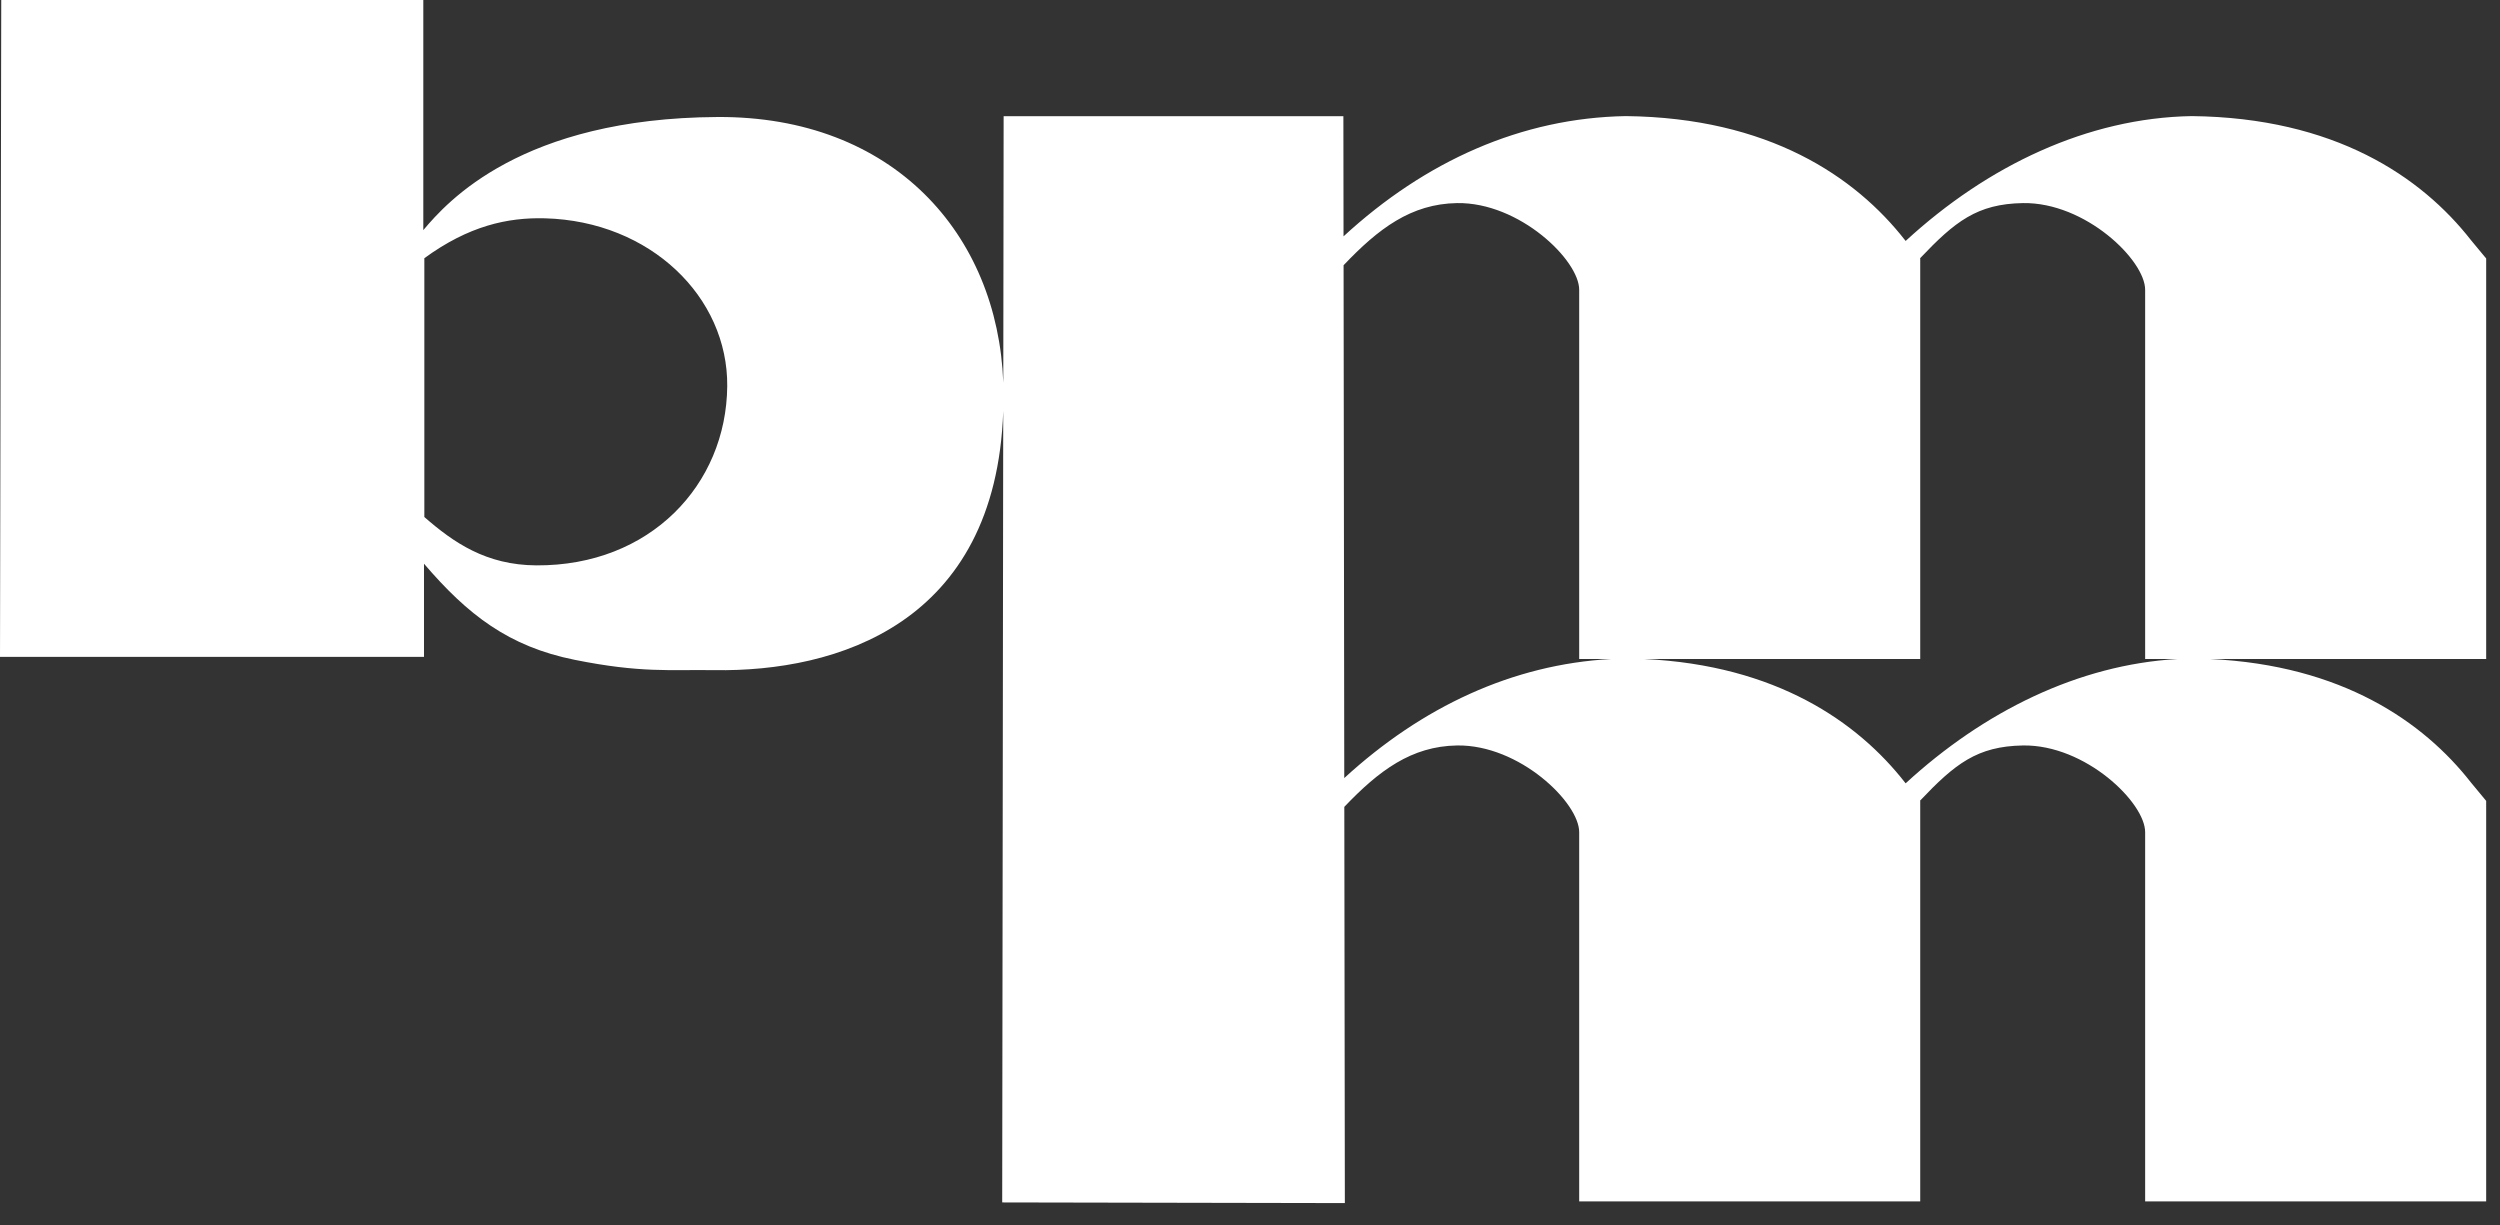
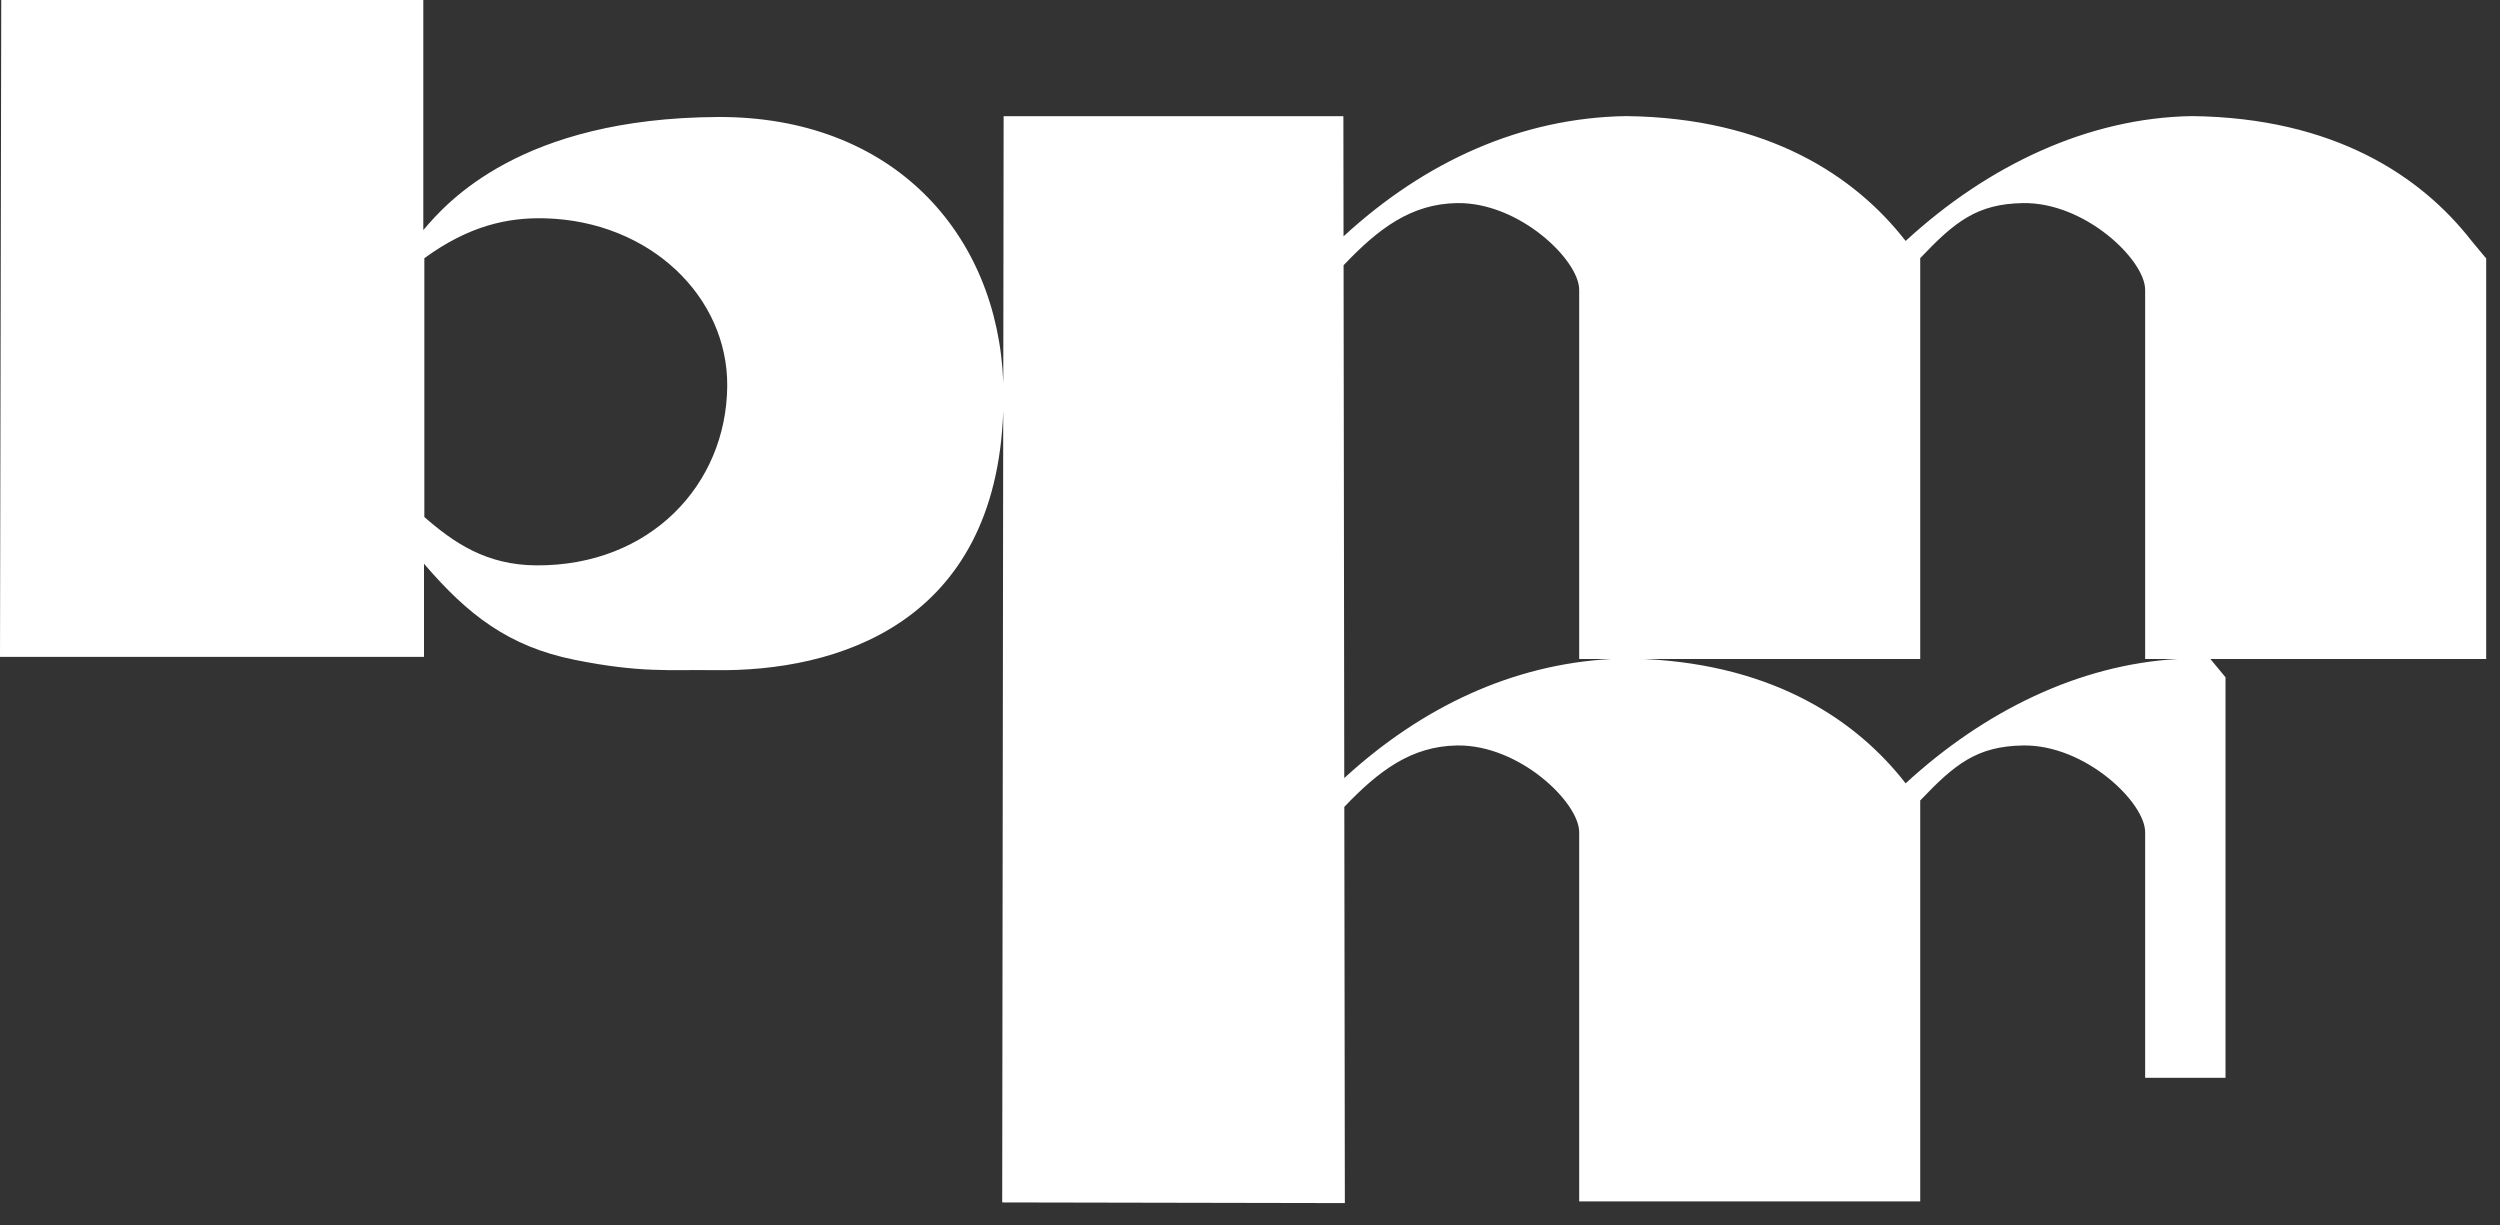
<svg xmlns="http://www.w3.org/2000/svg" viewBox="0 0 102 50" fill-rule="evenodd" clip-rule="evenodd" stroke-linejoin="round" stroke-miterlimit="1.414">
  <rect x="0" y="0" width="102" height="50" fill="#333333" stroke="none" />
-   <path d="M54.818 10.822l.028 20.923c3.175-2.913 6.874-4.636 10.878-4.857h-1.293V11.831c.011-1.209-2.439-3.586-4.986-3.545-1.871.031-3.203 1.037-4.627 2.536zm22.933 21.137c3.186-2.931 7.05-4.839 11.085-5.071h-1.314V11.831c.011-1.209-2.439-3.586-4.986-3.545-1.871.031-2.776.754-4.198 2.252l.007.008v16.342H67.092c5.372.255 8.692 2.556 10.635 5.043l.024.028zM17.313 10.535v10.559c1.194 1.042 2.52 1.962 4.571 1.973 4.639.026 7.752-3.286 7.787-7.311.032-3.638-3.136-6.732-7.434-6.849-1.529-.041-3.115.307-4.924 1.628zM54.848 32.92l.022 16.166-13.98-.027.042-32.288c-.3 8.711-6.821 10.645-11.782 10.571-1.832-.027-2.989.124-5.701-.421-2.692-.54-4.368-1.838-6.15-3.922V26.8H0L.051 0h17.22v9.389c.973-1.157 4.002-4.569 12-4.615 7.158-.041 11.438 4.767 11.663 10.842l.014-10.875H54.81l.006 4.902c3.342-3.077 7.269-4.835 11.52-4.906 5.819.065 9.358 2.463 11.391 5.065l.024.028c3.341-3.074 7.428-5.022 11.676-5.093 5.819.065 9.358 2.463 11.392 5.065l.617.744v16.342H90.184c5.371.255 8.691 2.556 10.635 5.043l.617.745v16.341H87.522V33.96c.011-1.209-2.439-3.586-4.986-3.545-1.871.031-2.776.754-4.198 2.252l.007.009v16.341H64.431V33.96c.011-1.209-2.439-3.586-4.986-3.545-1.858.031-3.185 1.023-4.597 2.505z" fill="#fff" />
+   <path d="M54.818 10.822l.028 20.923c3.175-2.913 6.874-4.636 10.878-4.857h-1.293V11.831c.011-1.209-2.439-3.586-4.986-3.545-1.871.031-3.203 1.037-4.627 2.536zm22.933 21.137c3.186-2.931 7.05-4.839 11.085-5.071h-1.314V11.831c.011-1.209-2.439-3.586-4.986-3.545-1.871.031-2.776.754-4.198 2.252l.007.008v16.342H67.092c5.372.255 8.692 2.556 10.635 5.043l.024.028zM17.313 10.535v10.559c1.194 1.042 2.52 1.962 4.571 1.973 4.639.026 7.752-3.286 7.787-7.311.032-3.638-3.136-6.732-7.434-6.849-1.529-.041-3.115.307-4.924 1.628zM54.848 32.92l.022 16.166-13.98-.027.042-32.288c-.3 8.711-6.821 10.645-11.782 10.571-1.832-.027-2.989.124-5.701-.421-2.692-.54-4.368-1.838-6.15-3.922V26.8H0L.051 0h17.22v9.389c.973-1.157 4.002-4.569 12-4.615 7.158-.041 11.438 4.767 11.663 10.842l.014-10.875H54.81l.006 4.902c3.342-3.077 7.269-4.835 11.52-4.906 5.819.065 9.358 2.463 11.391 5.065l.024.028c3.341-3.074 7.428-5.022 11.676-5.093 5.819.065 9.358 2.463 11.392 5.065l.617.744v16.342H90.184l.617.745v16.341H87.522V33.96c.011-1.209-2.439-3.586-4.986-3.545-1.871.031-2.776.754-4.198 2.252l.007.009v16.341H64.431V33.96c.011-1.209-2.439-3.586-4.986-3.545-1.858.031-3.185 1.023-4.597 2.505z" fill="#fff" />
</svg>